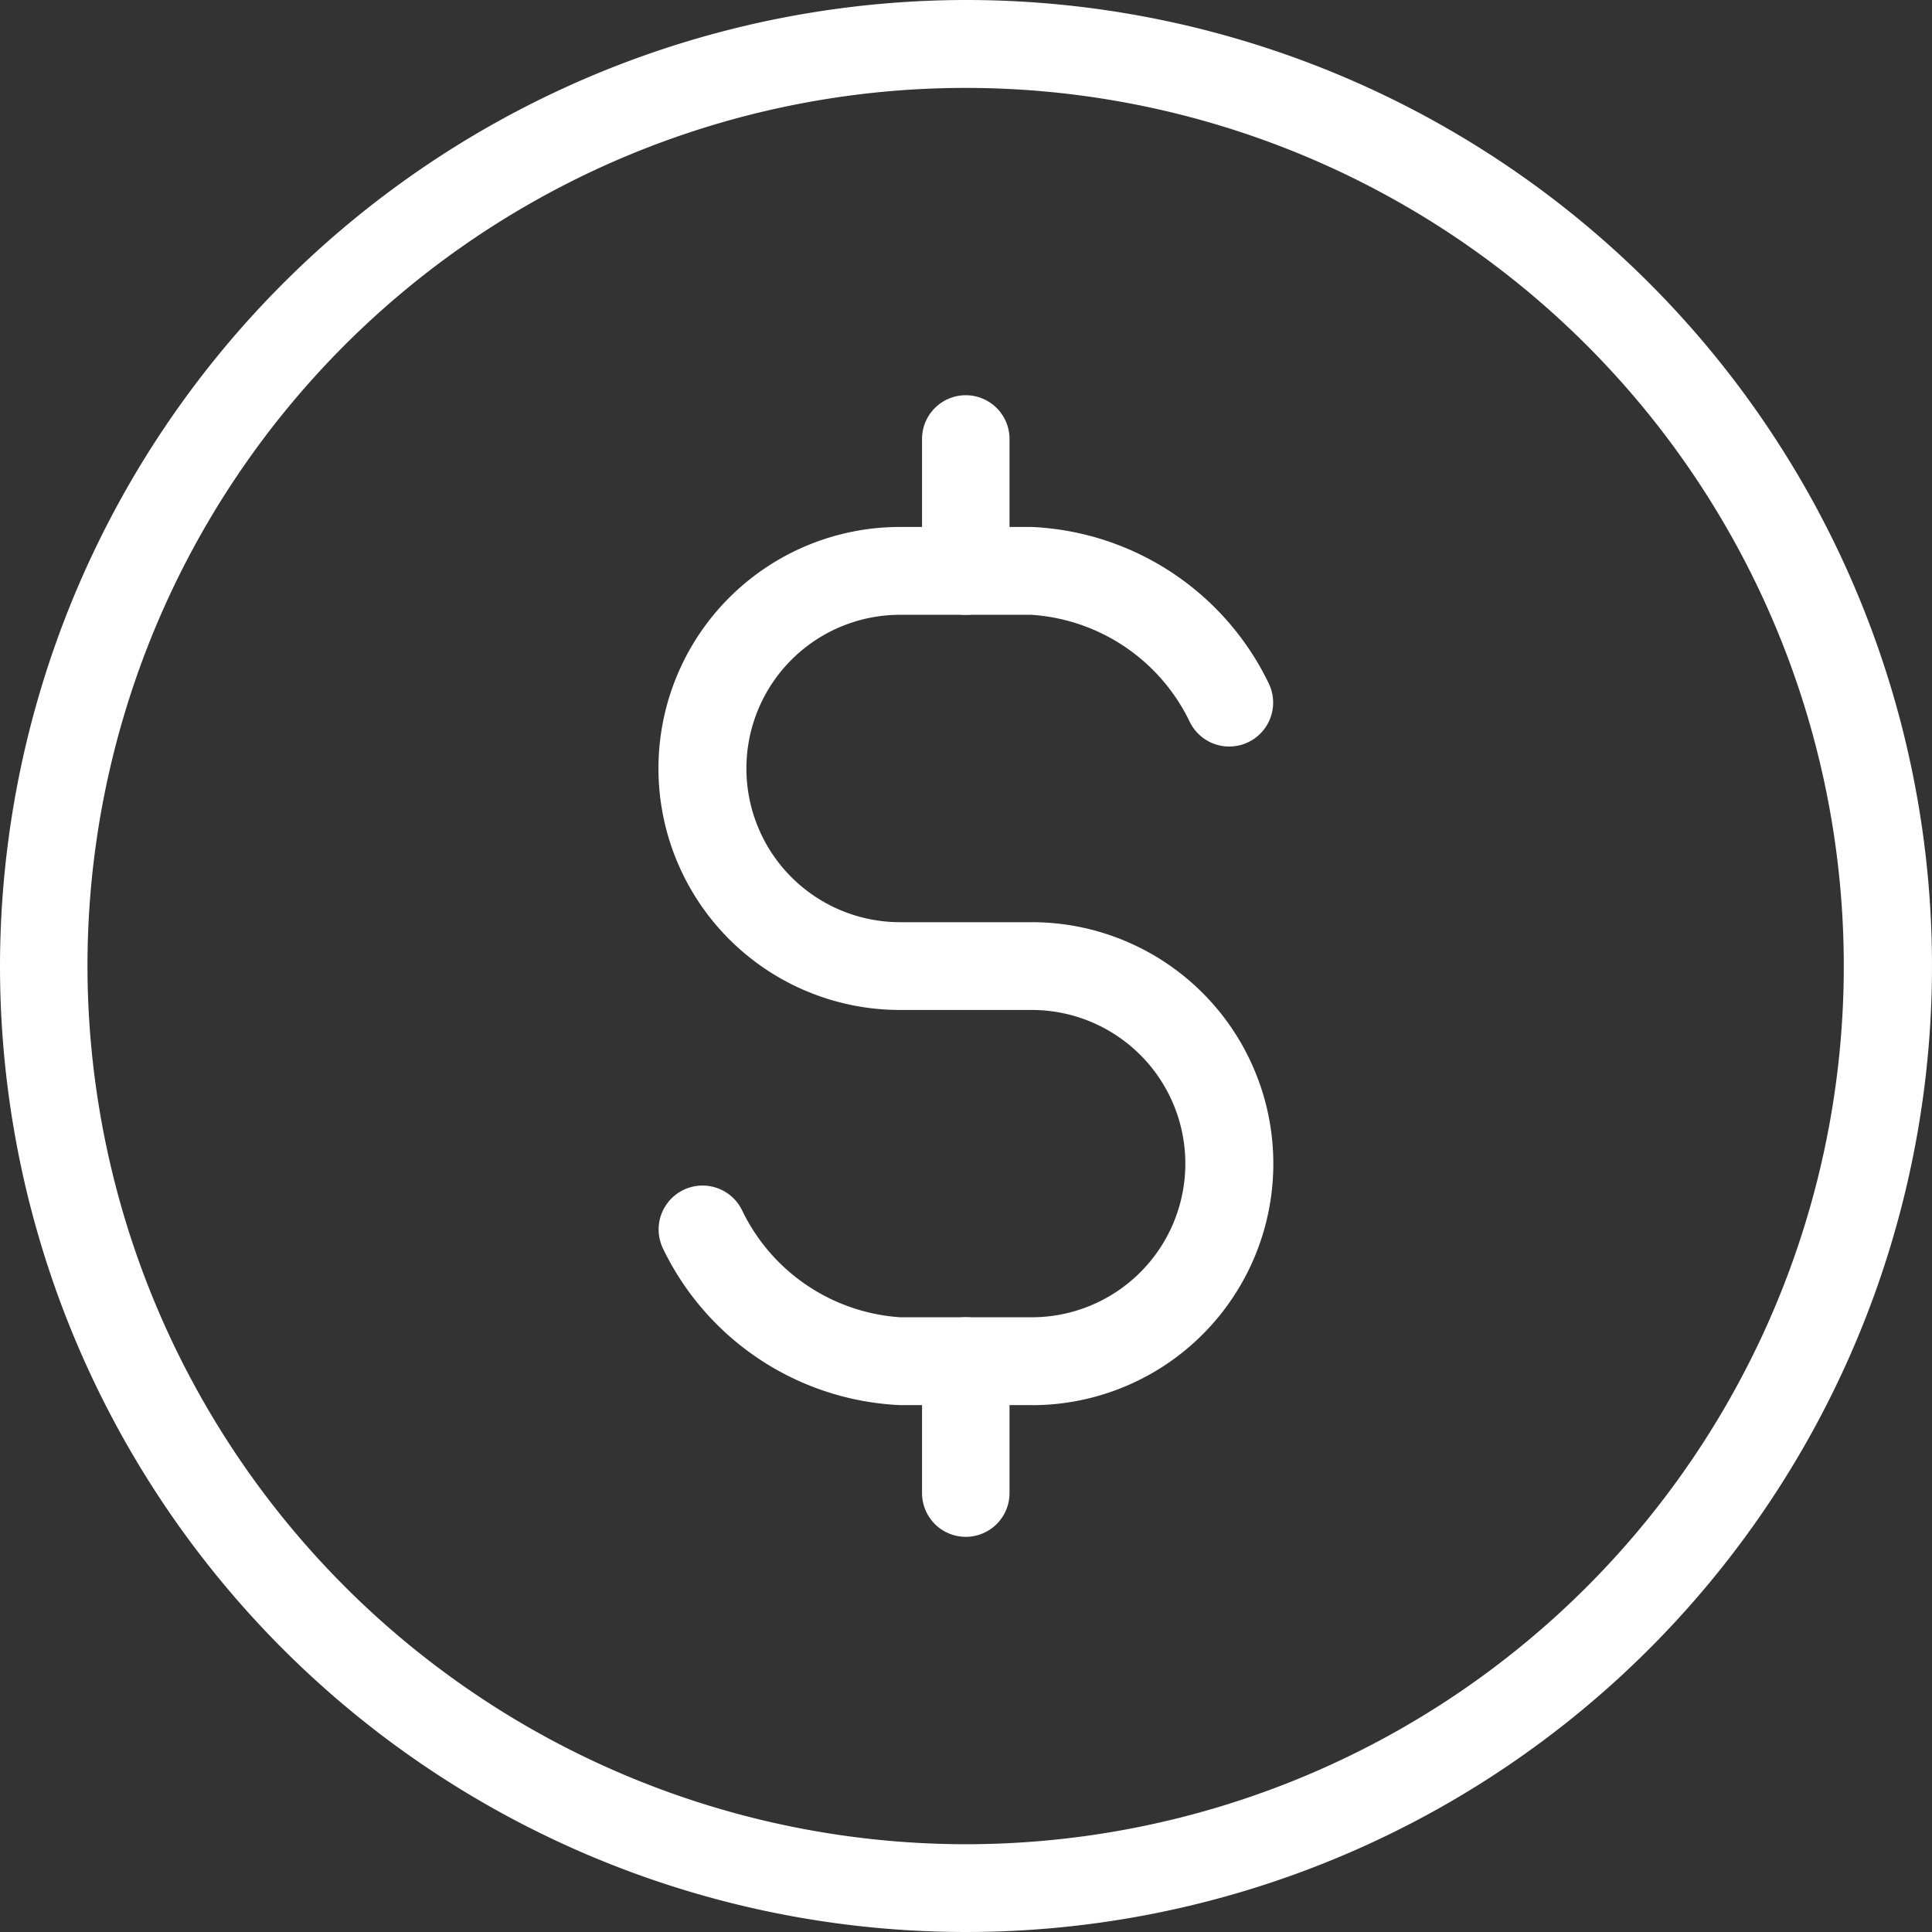
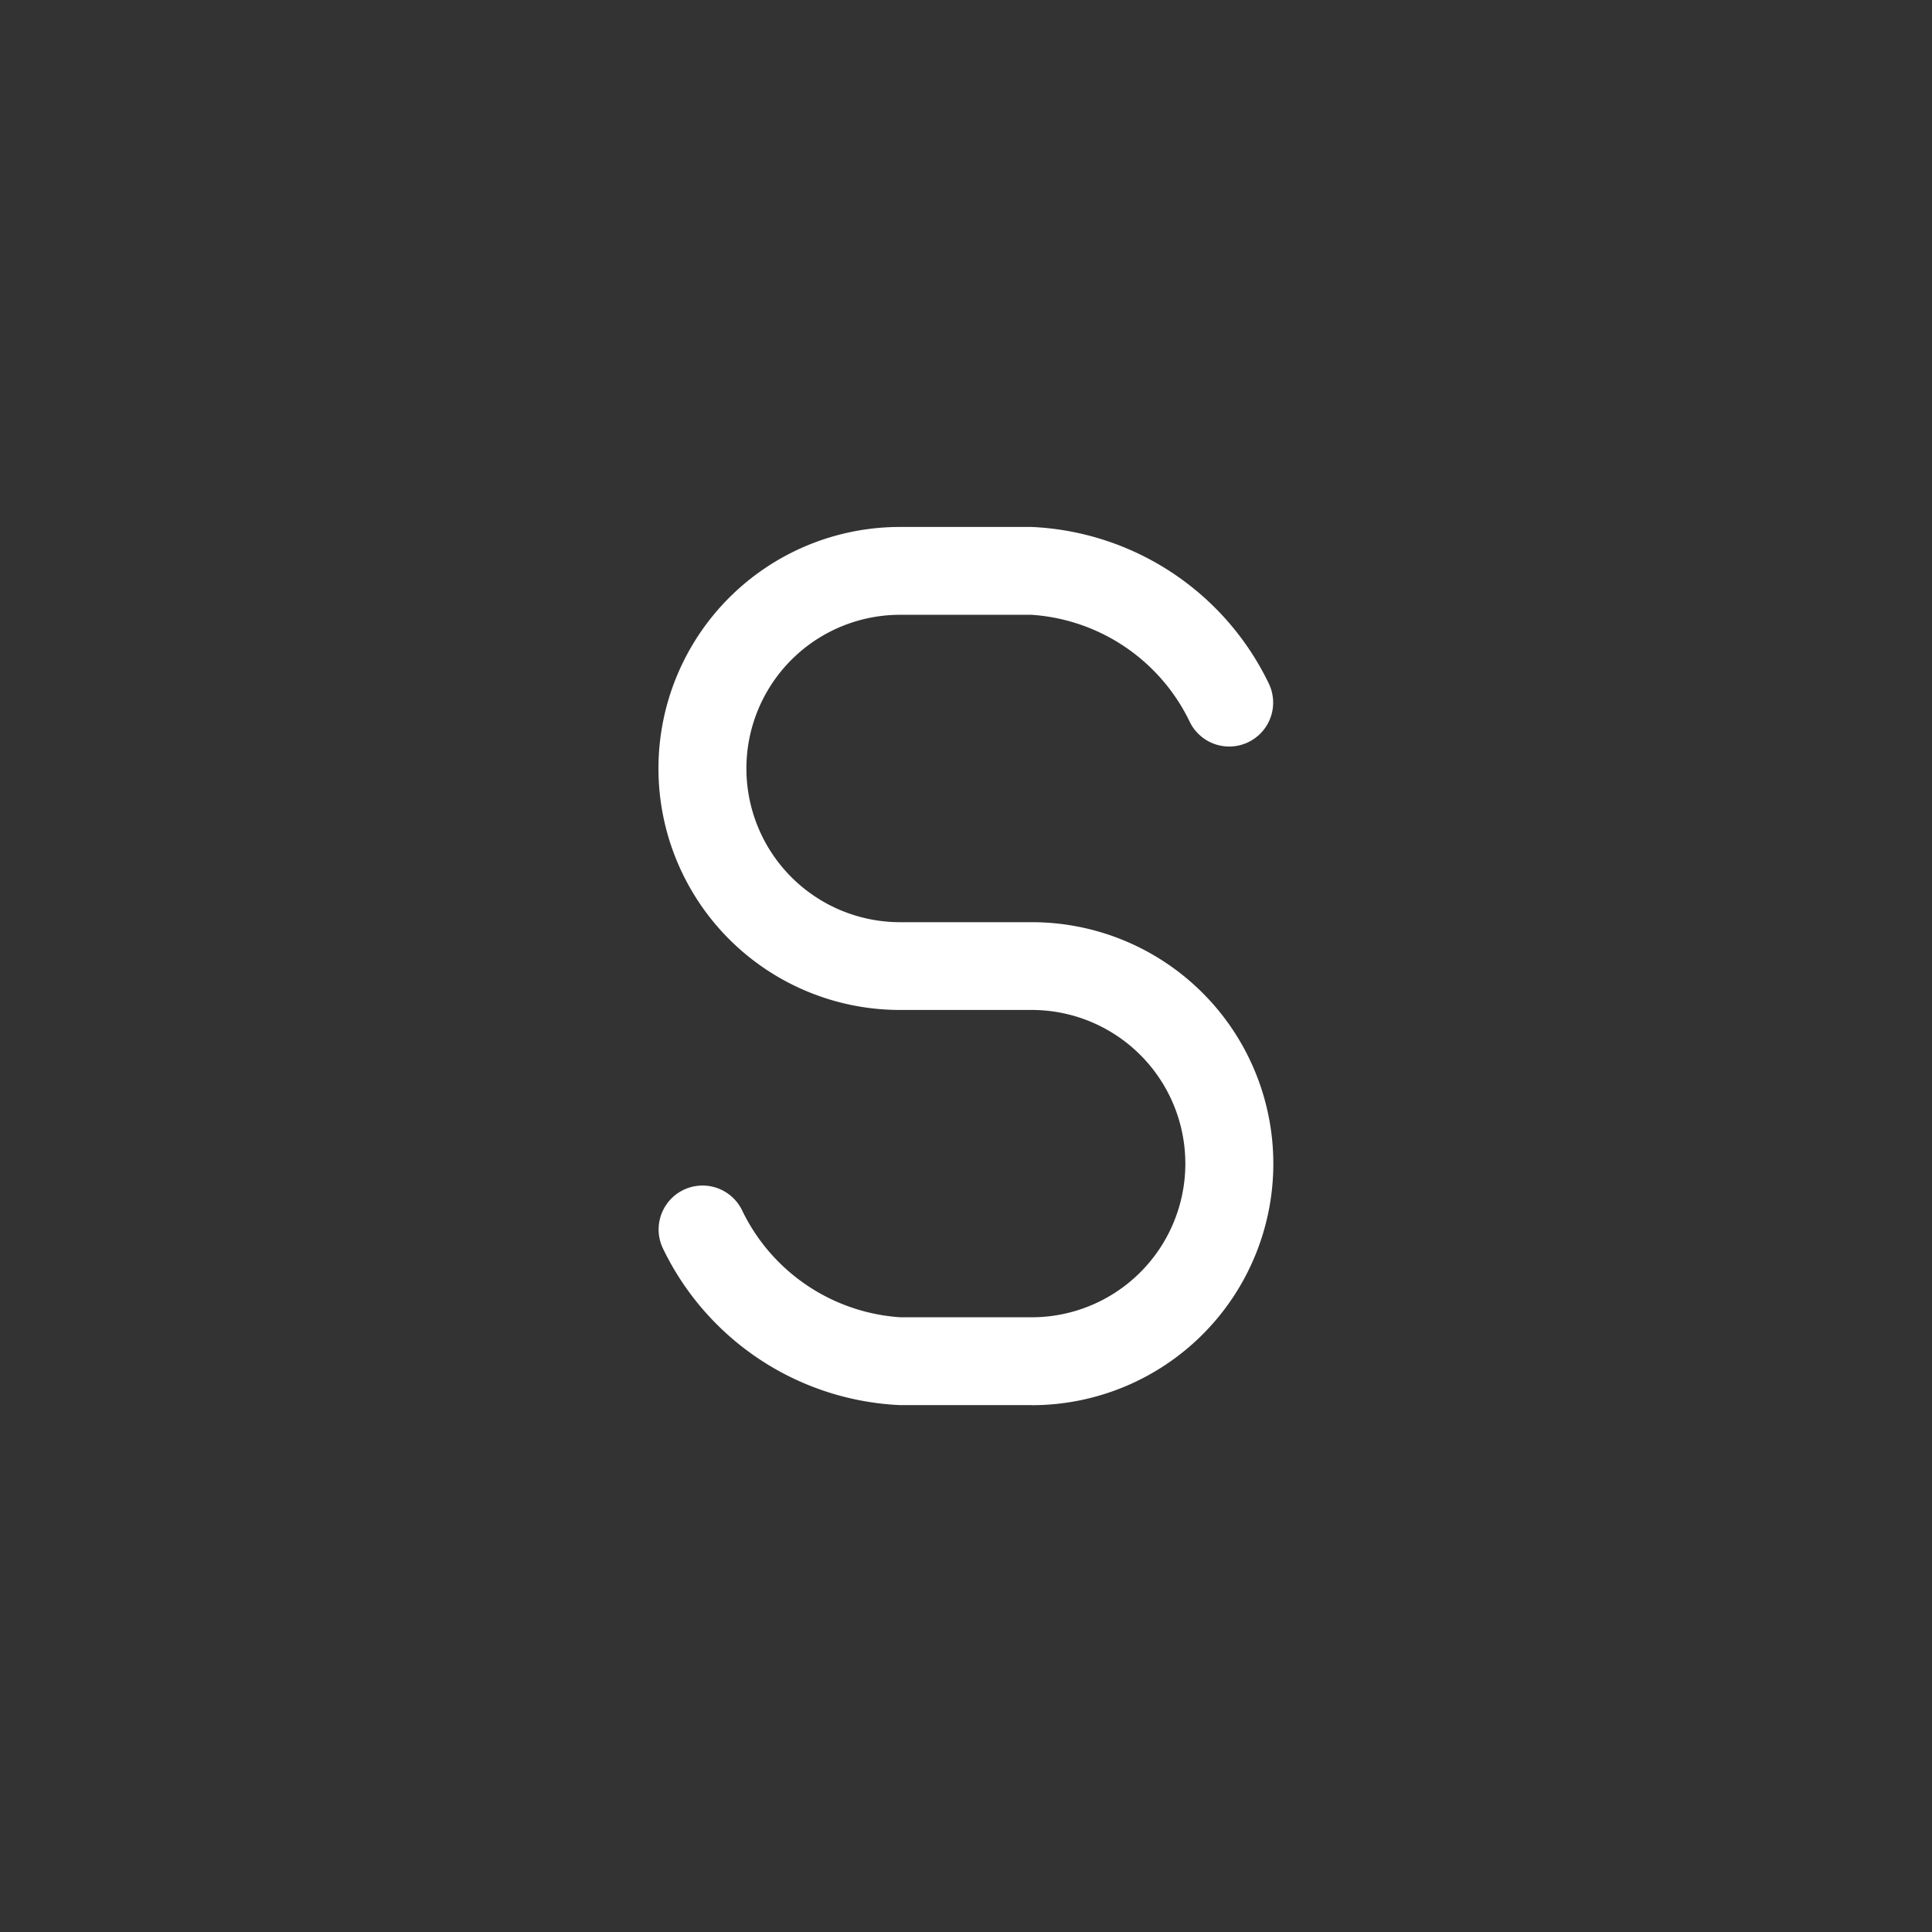
<svg xmlns="http://www.w3.org/2000/svg" width="26.504" height="26.504" viewBox="0 0 26.504 26.504">
  <rect x="0" y="0" width="26.504" height="26.504" fill="#333333" stroke="none" />
  <g id="Group_3982" data-name="Group 3982" transform="translate(-2104.977 -20367.359)">
-     <path id="Ellipse_17" data-name="Ellipse 17" d="M9.252-4A13.252,13.252,0,1,1-4,9.252,13.267,13.267,0,0,1,9.252-4Zm0,25.3A12.047,12.047,0,1,0-2.8,9.252,12.061,12.061,0,0,0,9.252,21.3Z" transform="translate(2108.977 20371.359)" fill="#fff" />
    <path id="Path_108" data-name="Path 108" d="M145.119,116.047h-1.807a3.8,3.8,0,0,1-3.249-2.14.6.6,0,1,1,1.078-.539,2.6,2.6,0,0,0,2.176,1.474h1.8a2.108,2.108,0,0,0,0-4.216h-1.807a3.313,3.313,0,1,1,0-6.626h1.807a3.8,3.8,0,0,1,3.249,2.14.6.6,0,1,1-1.078.539,2.6,2.6,0,0,0-2.176-1.474h-1.8a2.108,2.108,0,1,0,0,4.217h1.807a3.313,3.313,0,0,1,0,6.626Z" transform="translate(1974.013 20270.588)" fill="#fff" />
-     <path id="Line_1" data-name="Line 1" d="M-3.4-.988a.6.6,0,0,1-.6-.6V-3.4A.6.6,0,0,1-3.4-4a.6.6,0,0,1,.6.6v1.807A.6.6,0,0,1-3.4-.988Z" transform="translate(2121.626 20376.781)" fill="#fff" />
-     <path id="Line_2" data-name="Line 2" d="M-3.4-.988a.6.6,0,0,1-.6-.6V-3.4A.6.6,0,0,1-3.4-4a.6.6,0,0,1,.6.6v1.807A.6.6,0,0,1-3.4-.988Z" transform="translate(2121.626 20389.43)" fill="#fff" />
  </g>
</svg>